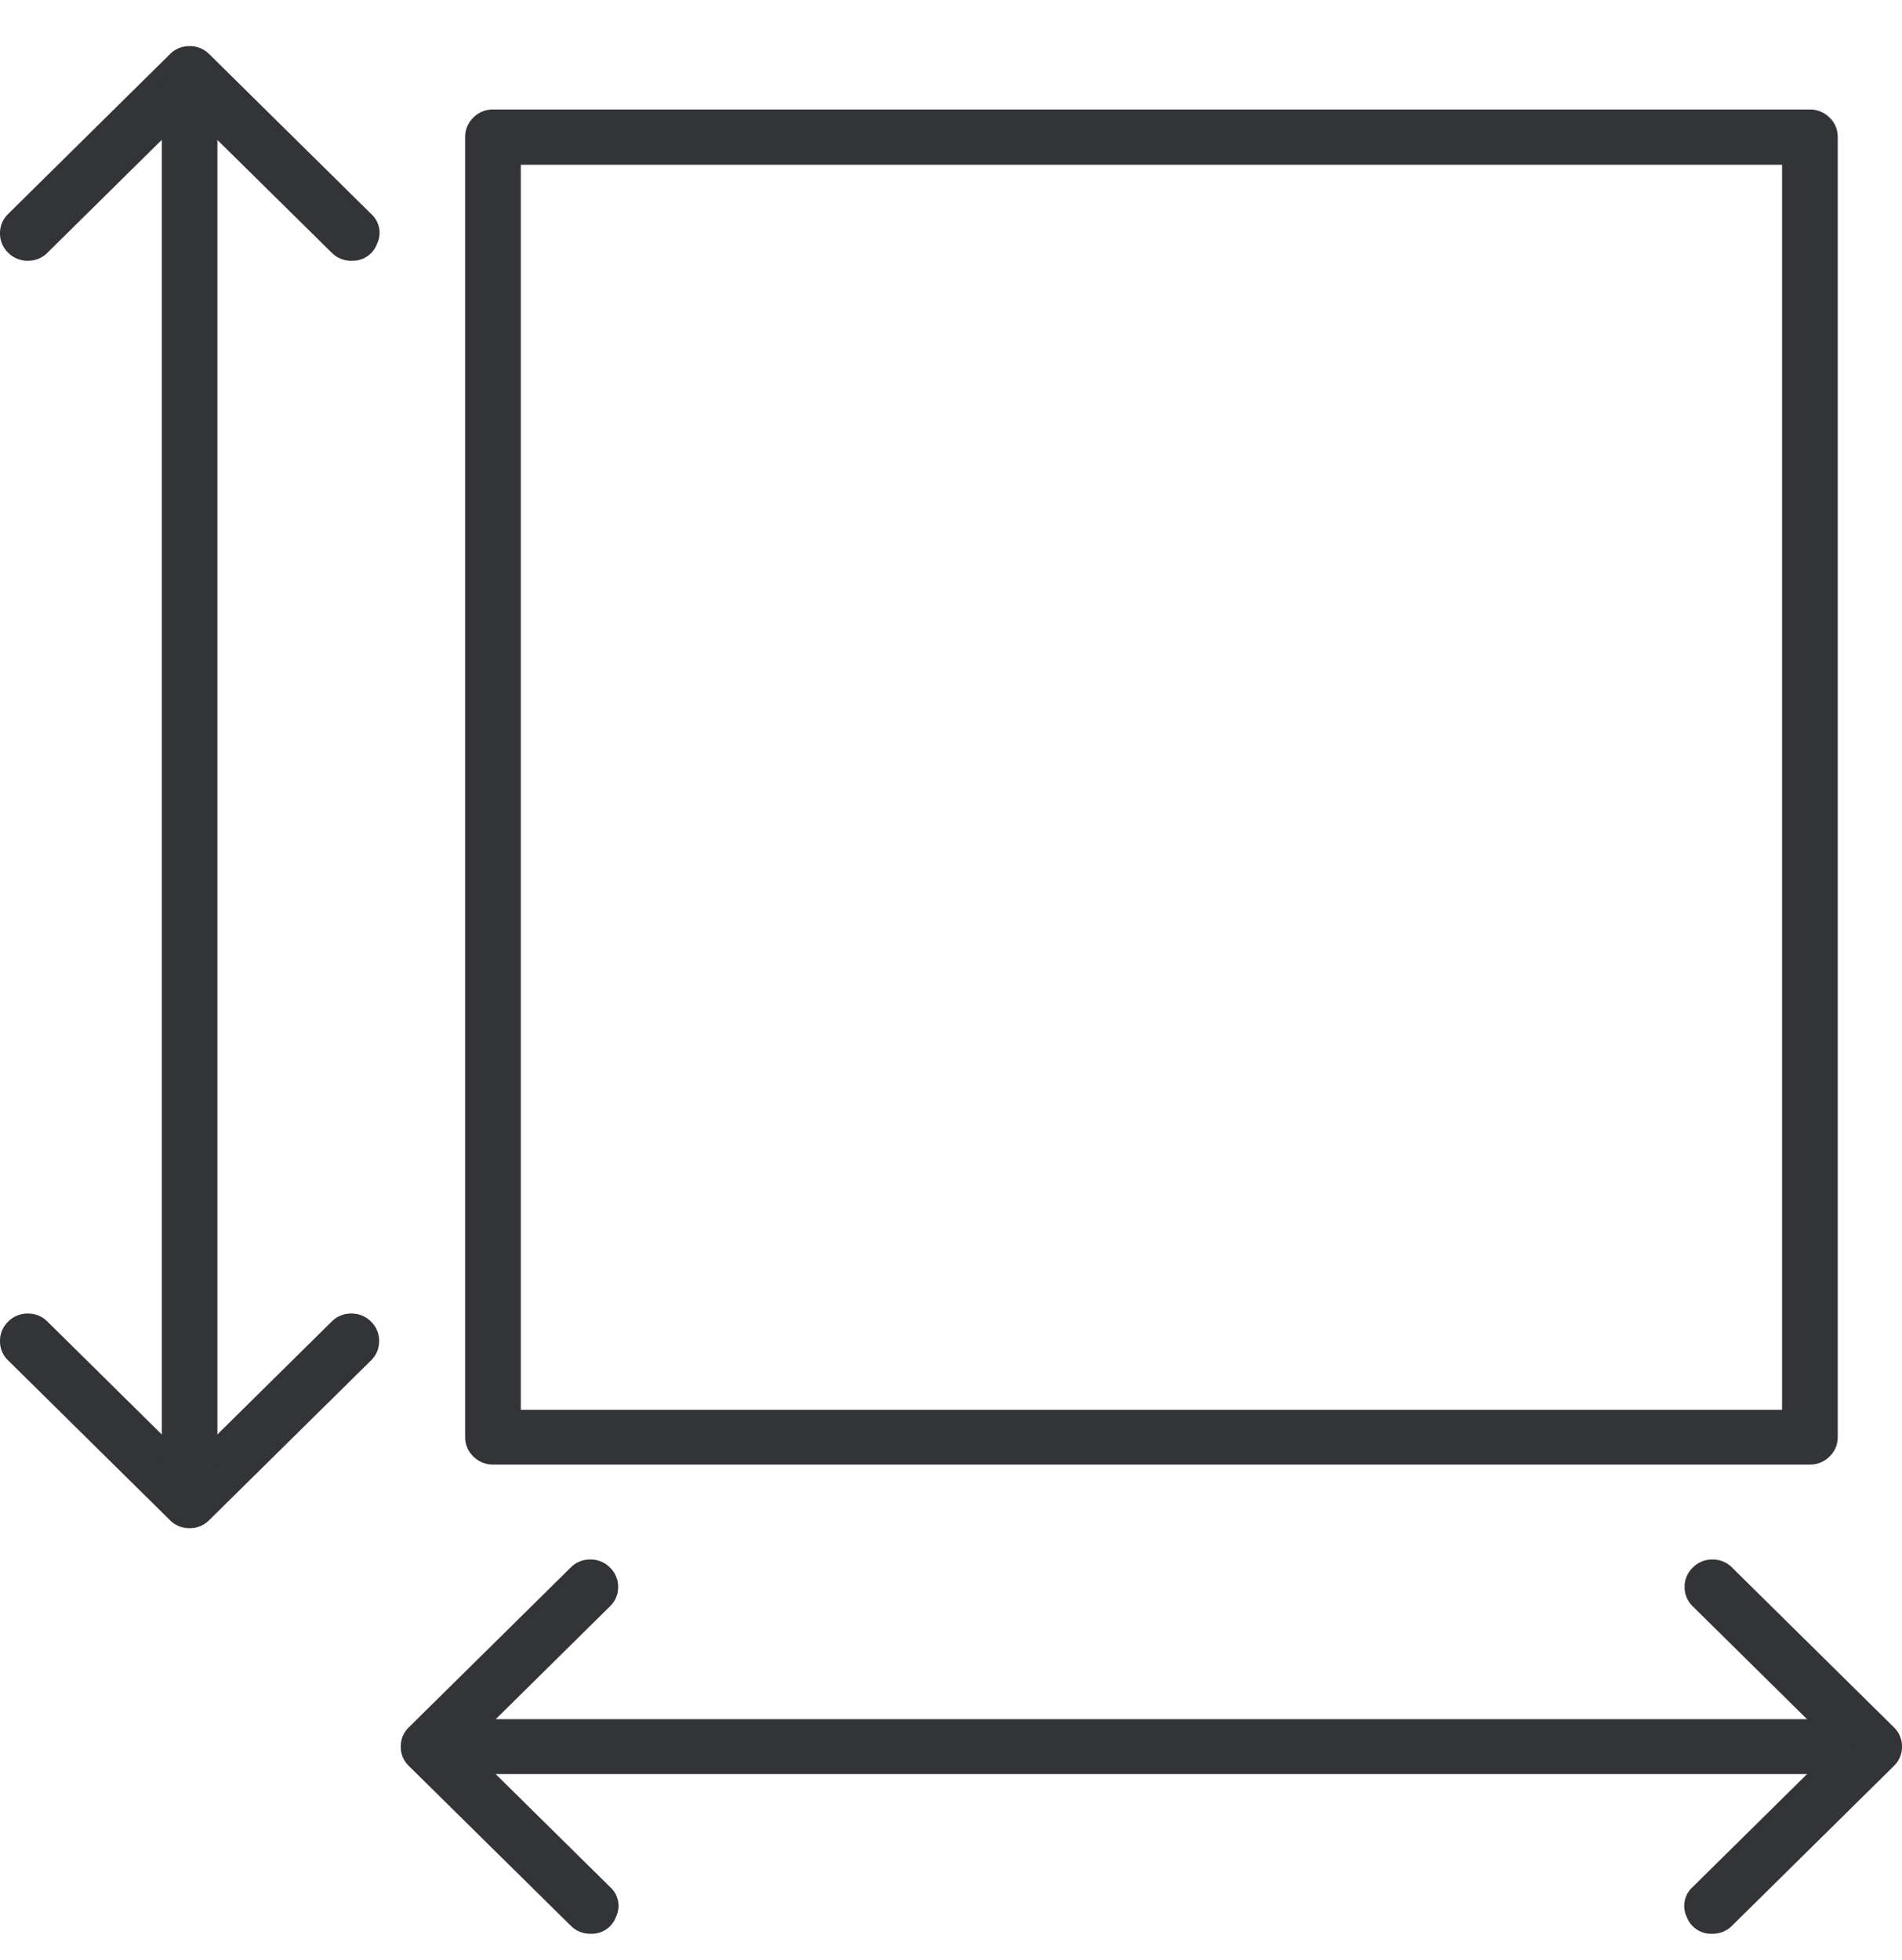
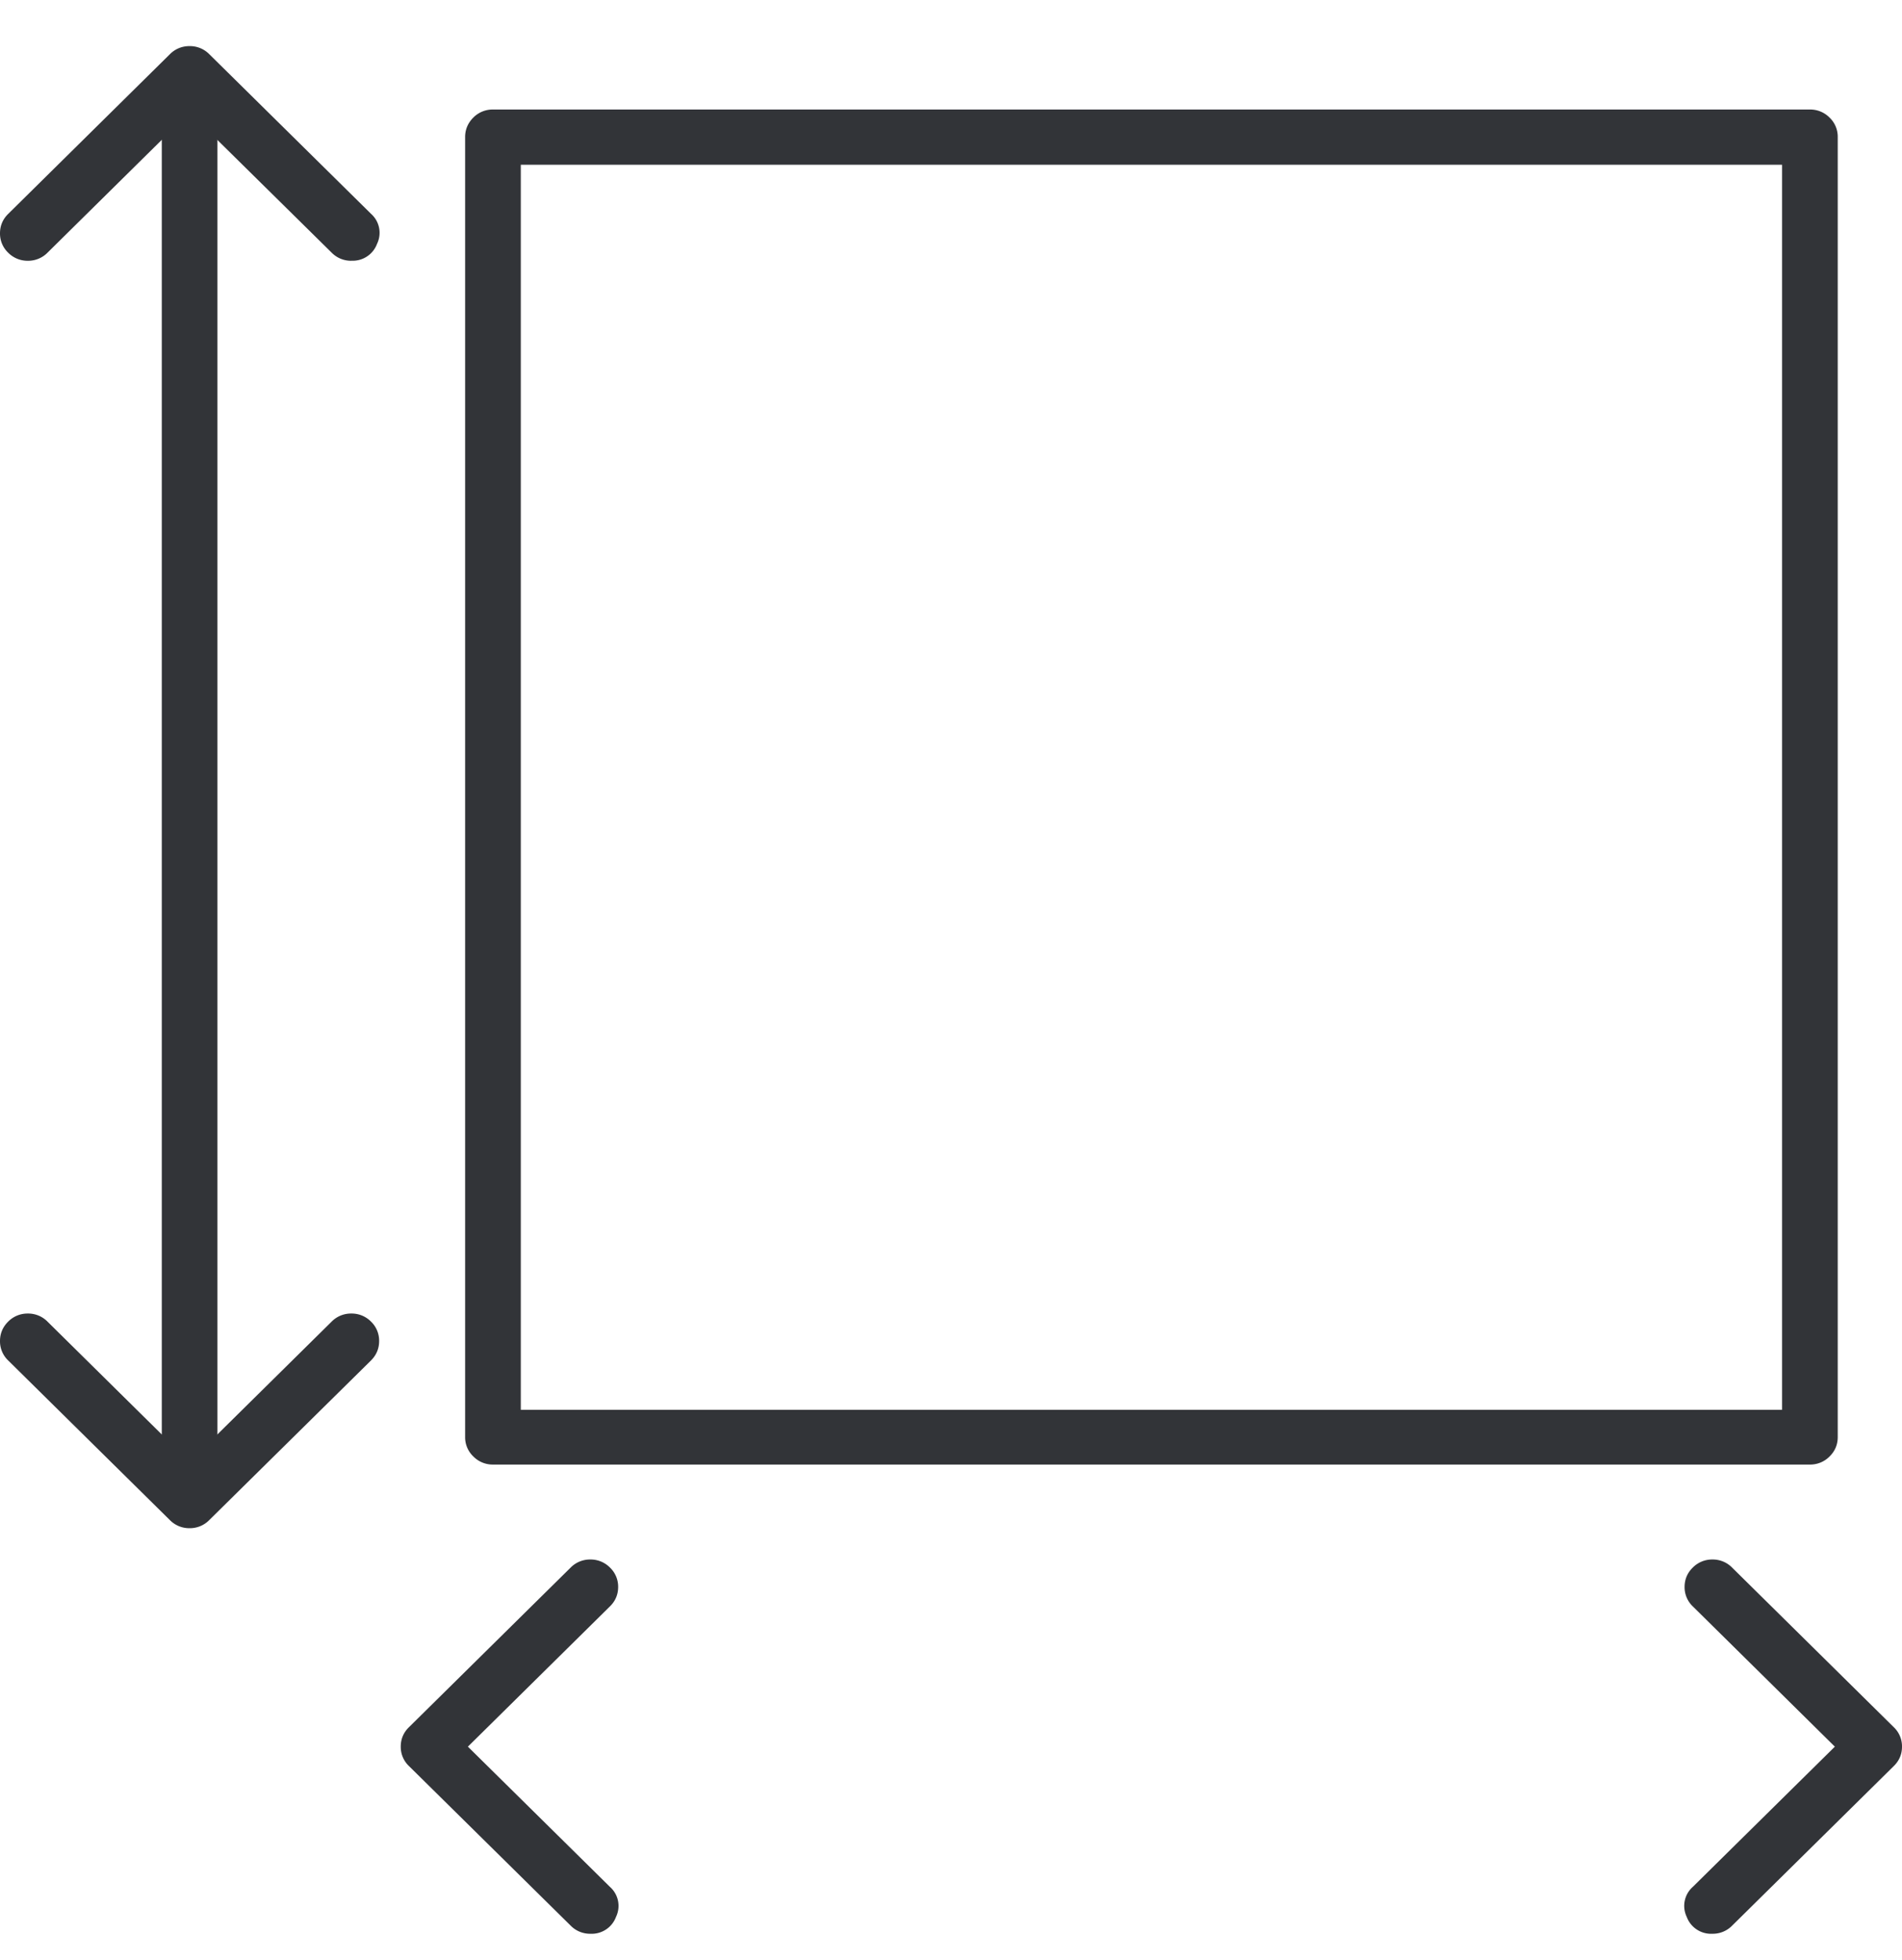
<svg xmlns="http://www.w3.org/2000/svg" width="33" height="34" viewBox="0 0 33 34" fill="none">
  <path d="M8.553 25.408a.47.47 0 0 1-.34-.14.458.458 0 0 1-.143-.337V2.377c0-.13.048-.243.142-.337a.47.47 0 0 1 .341-.14h22.849a.47.47 0 0 1 .341.14.458.458 0 0 1 .142.337v22.554c0 .13-.047.244-.142.337a.47.47 0 0 1-.341.14H8.553zm22.366-.95v-21.6H9.036v21.6H30.92zM6.095 4.524a.47.47 0 0 1-.34-.14L3.288 1.951.824 4.384a.47.47 0 0 1-.341.14.47.47 0 0 1-.341-.14A.458.458 0 0 1 0 4.048c0-.13.047-.244.142-.337L2.948.94A.47.47 0 0 1 3.29.8a.47.47 0 0 1 .341.14l2.807 2.77a.44.44 0 0 1 .104.52.45.45 0 0 1-.446.293zM3.29 26.512a.47.47 0 0 1-.342-.14l-2.806-2.77A.458.458 0 0 1 0 23.265c0-.13.047-.243.142-.337a.47.47 0 0 1 .34-.14.47.47 0 0 1 .342.14l2.465 2.434 2.465-2.434a.47.47 0 0 1 .341-.14.47.47 0 0 1 .342.14.458.458 0 0 1 .141.337c0 .13-.047.243-.141.337l-2.807 2.77a.47.47 0 0 1-.34.14z" fill="#323438" />
  <path d="M3.29 25.689a.47.47 0 0 1-.342-.14.458.458 0 0 1-.141-.337V1.525c0-.13.047-.244.141-.337a.47.47 0 0 1 .342-.14.47.47 0 0 1 .34.14.458.458 0 0 1 .142.337v23.687c0 .13-.047.243-.141.337a.47.47 0 0 1-.341.14zM10.242 33.548a.47.47 0 0 1-.34-.14l-2.807-2.77a.458.458 0 0 1-.142-.337c0-.13.047-.243.142-.336l2.806-2.77a.47.47 0 0 1 .341-.14.47.47 0 0 1 .341.14.458.458 0 0 1 .142.336c0 .13-.047.244-.142.337l-2.465 2.434 2.465 2.433a.44.44 0 0 1 .105.52.45.45 0 0 1-.446.293zM29.711 33.548a.45.45 0 0 1-.446-.293.44.44 0 0 1 .105-.52l2.465-2.433-2.465-2.434a.458.458 0 0 1-.142-.337c0-.13.047-.243.142-.336a.47.47 0 0 1 .341-.14.47.47 0 0 1 .341.14l2.806 2.77a.458.458 0 0 1 .142.337c0 .13-.047.243-.142.336l-2.806 2.77a.47.47 0 0 1-.34.14z" fill="#323438" />
-   <path d="M7.686 30.778a.47.47 0 0 1-.341-.14.458.458 0 0 1-.142-.336c0-.13.047-.243.142-.337a.47.47 0 0 1 .341-.14h23.997a.47.47 0 0 1 .341.14.458.458 0 0 1 .142.337c0 .13-.047.243-.142.336a.47.47 0 0 1-.341.14H7.686z" fill="#323438" />
</svg>